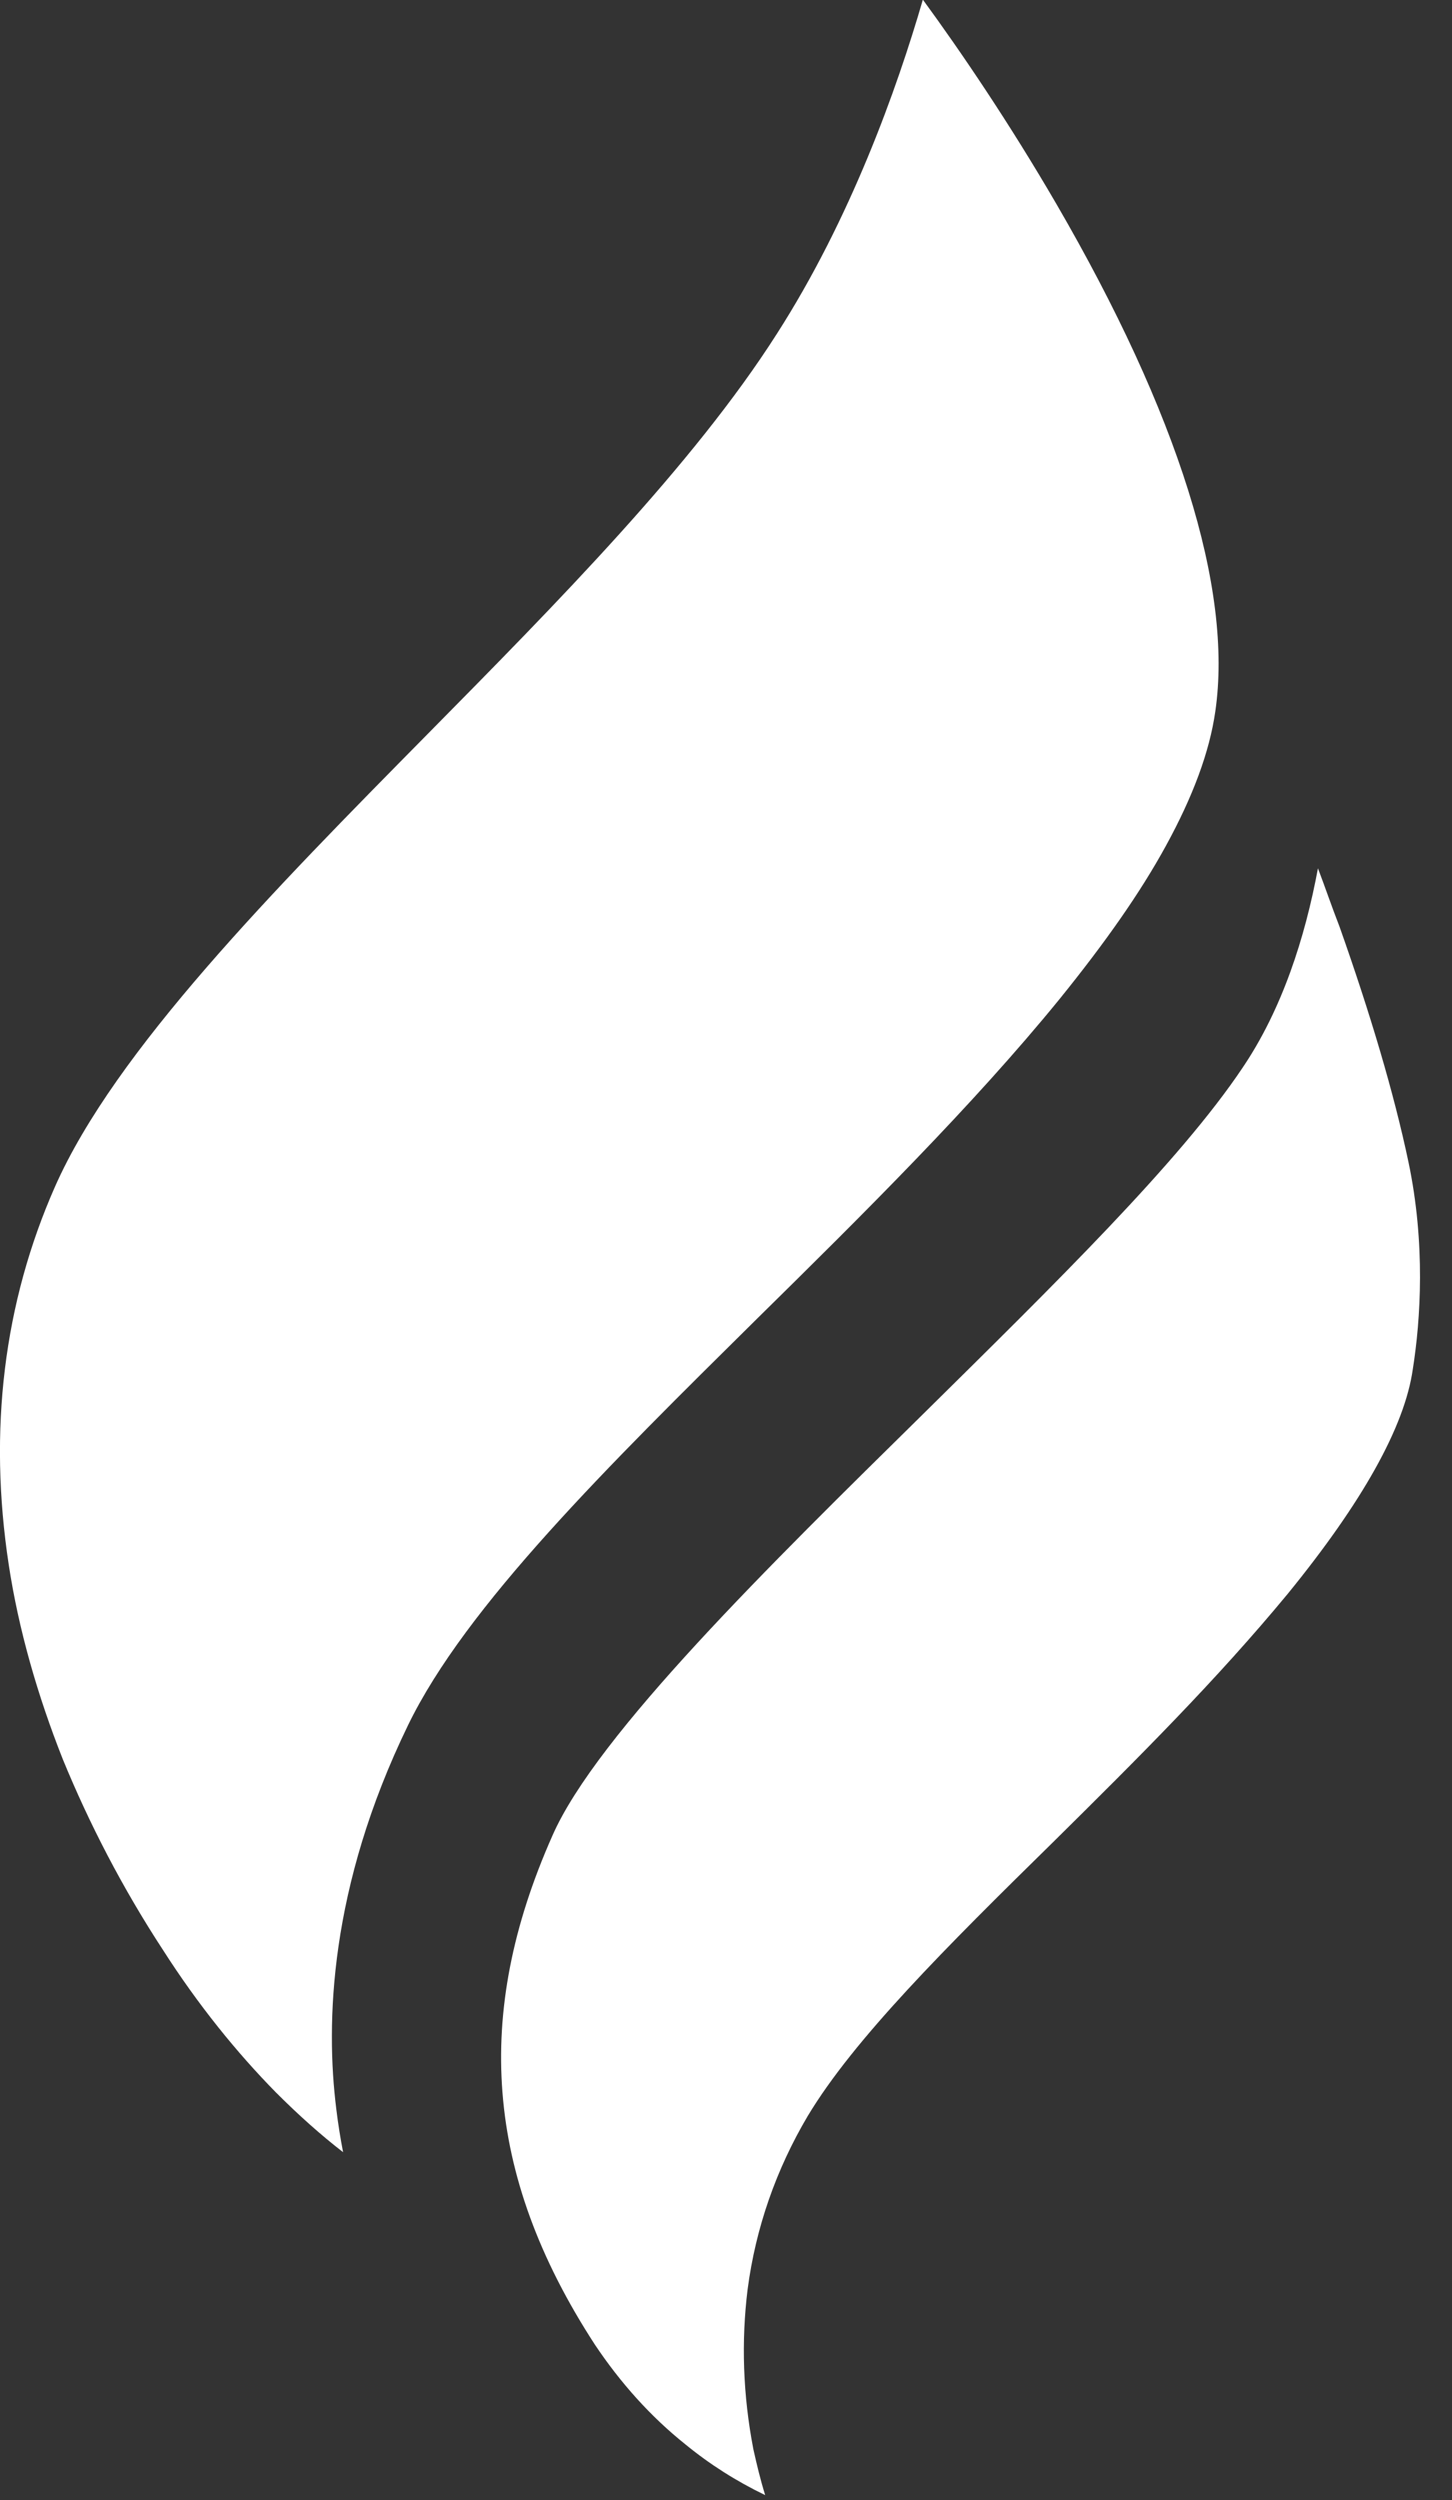
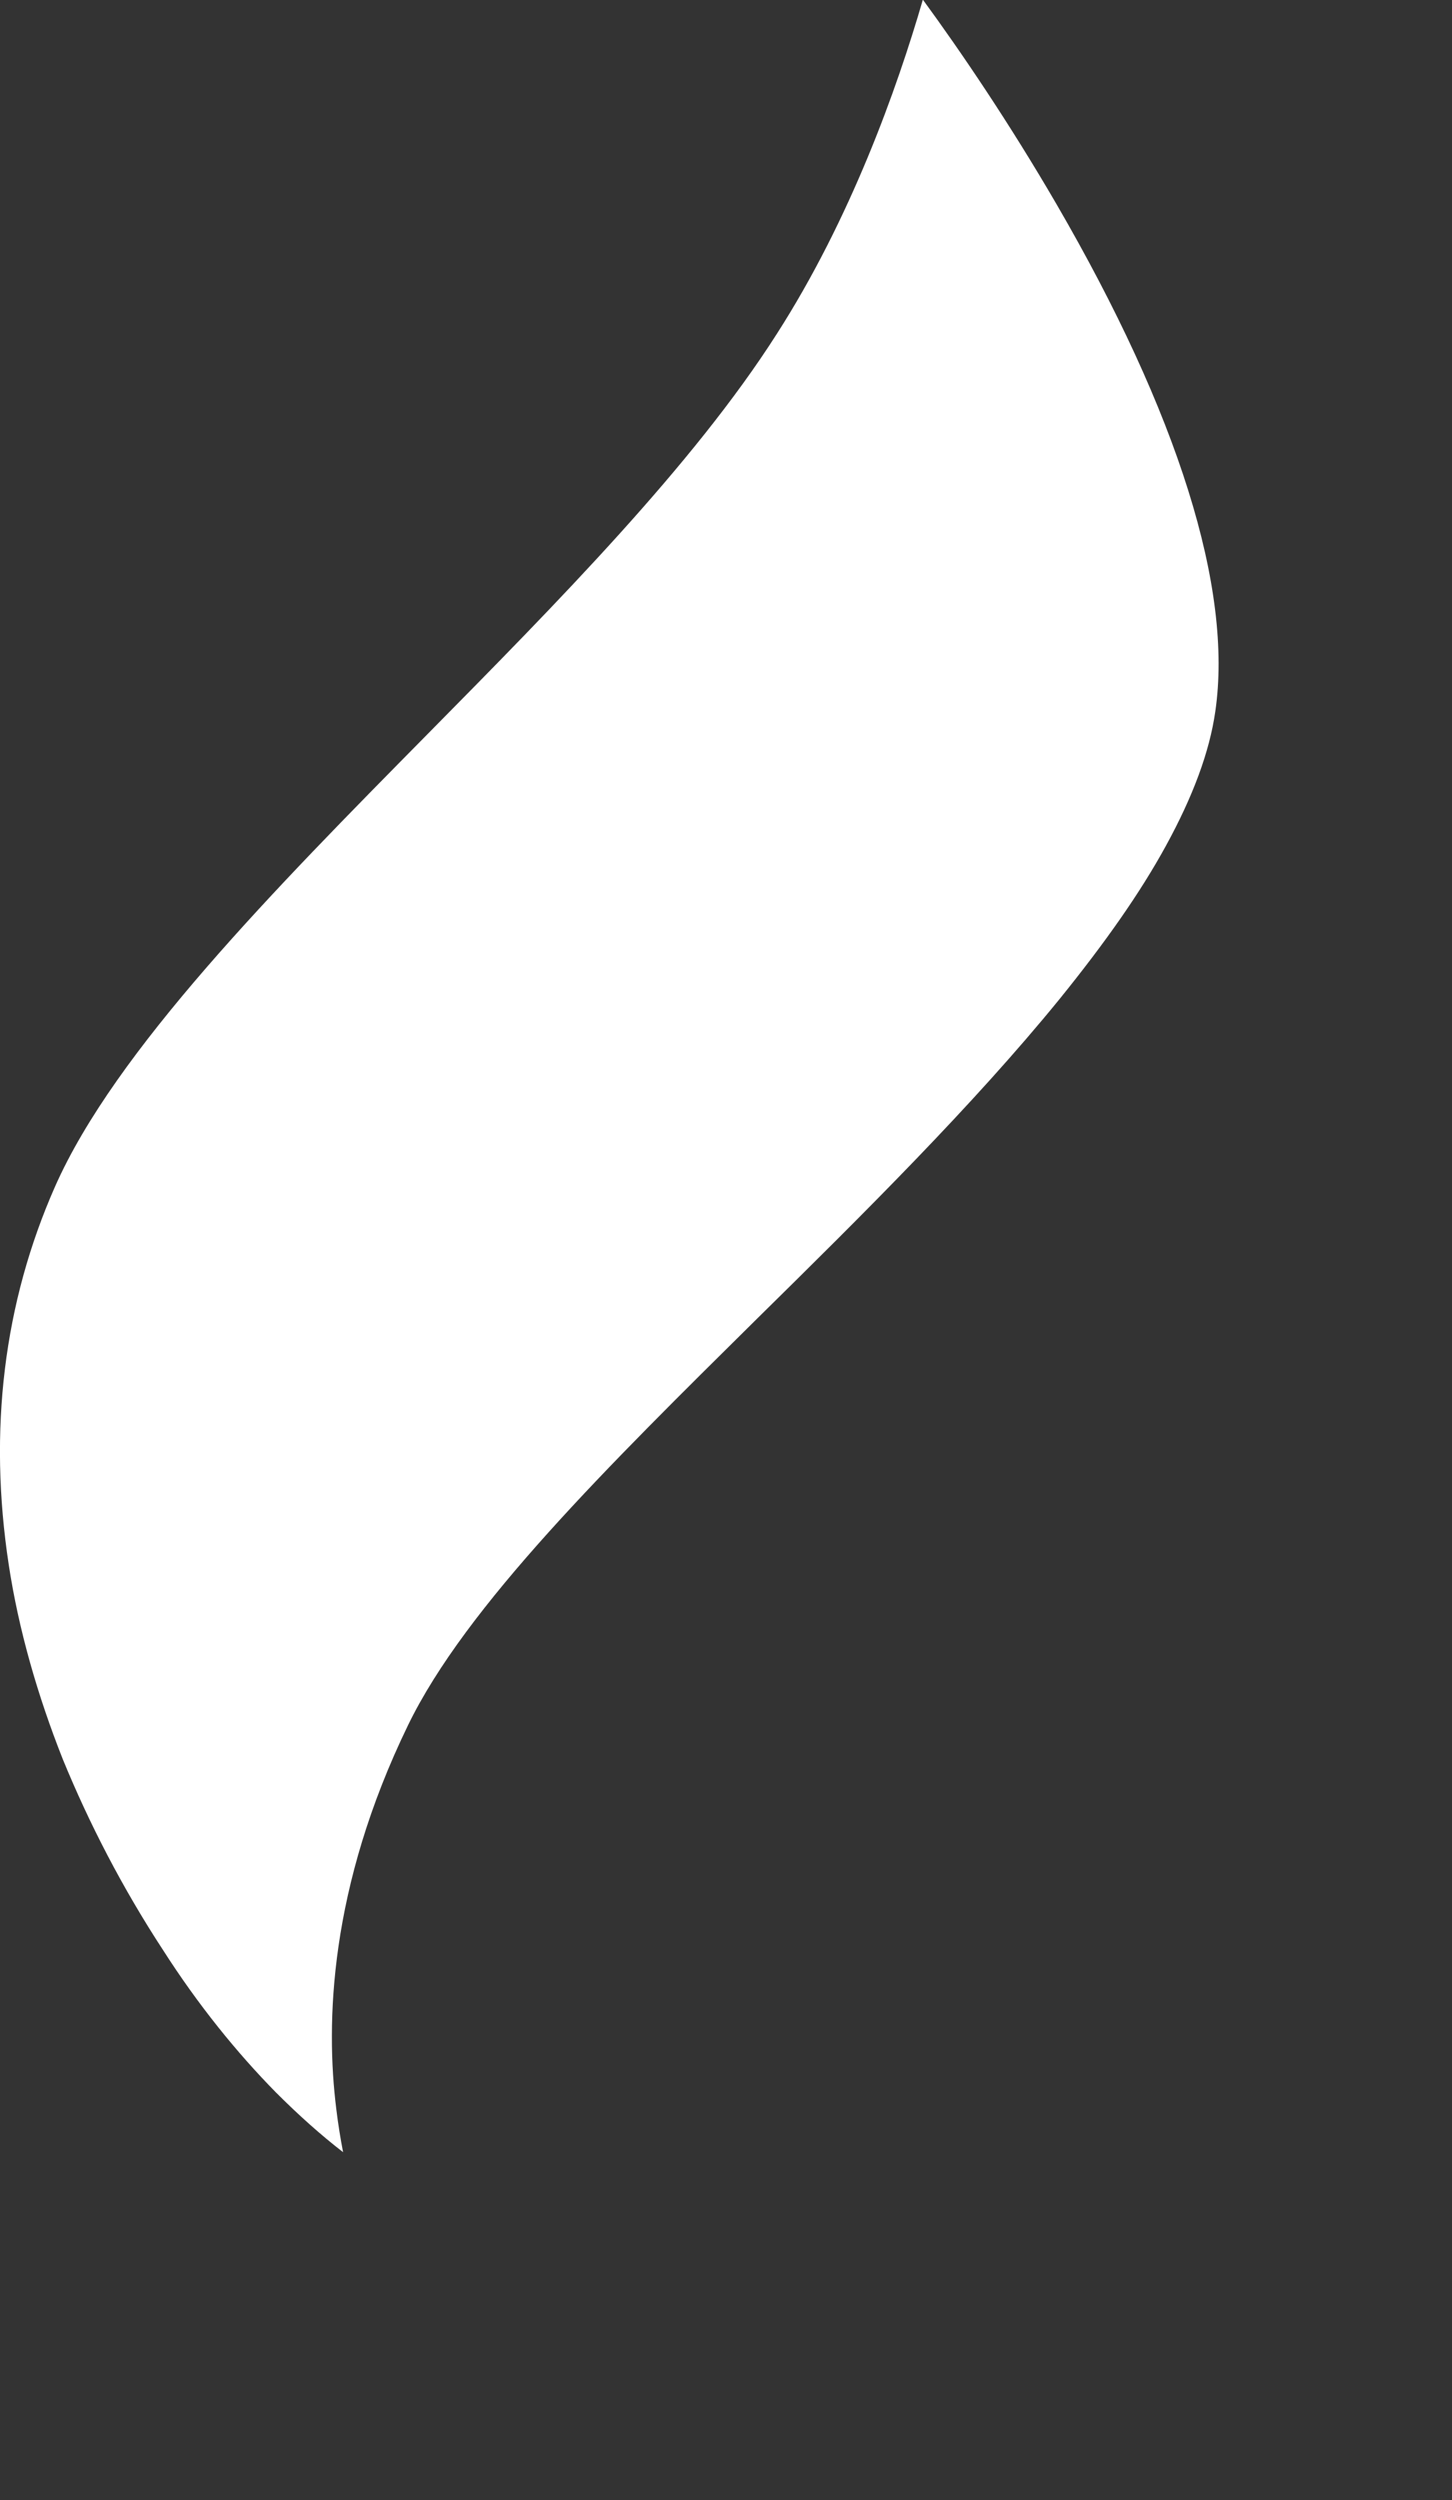
<svg xmlns="http://www.w3.org/2000/svg" width="43" height="74" viewBox="0 0 43 74" fill="none">
  <rect x="0" y="0" width="43" height="74" fill="#333333" stroke="none" />
  <path d="M35.99 21.06C35.82 22.25 35.33 23.57 34.53 25.03C33.77 26.42 32.73 27.9 31.37 29.58C28.81 32.72 25.57 35.93 22.43 39.02C18 43.4 13.79 47.54 12.08 51.07C9.75 55.87 9.64 59.88 9.96 62.43C10.01 62.85 10.08 63.28 10.16 63.7C9.5 63.19 8.84 62.6 8.17 61.93C7 60.74 5.86 59.33 4.83 57.72C3.62 55.87 2.64 53.97 1.86 52.07C1.1 50.15 0.55 48.22 0.26 46.32C-0.35 42.33 0.11 38.56 1.63 35.12C3.41 31.1 8.11 26.34 12.65 21.74C16.52 17.82 20.53 13.76 23 9.89C25.19 6.48 26.56 2.64 27.33 -0.01C28.45 1.52 29.89 3.64 31.28 6.03C34.89 12.24 36.52 17.43 35.99 21.06Z" fill="white" />
-   <path d="M41.84 40.52C41.6 42.23 40.34 44.47 38.13 47.18C36.02 49.73 33.73 52.01 31.19 54.52C28.01 57.64 25.29 60.35 23.92 62.63C22.99 64.2 22.38 65.93 22.14 67.76C21.95 69.3 22 70.88 22.31 72.49C22.41 72.94 22.52 73.4 22.66 73.85C21.81 73.44 21.02 72.94 20.3 72.35C19.26 71.52 18.37 70.52 17.62 69.4C15.96 66.85 15.07 64.39 14.88 61.93C14.69 59.5 15.17 57.01 16.36 54.33C17.67 51.34 22.82 46.3 27.34 41.85C31.24 38 34.94 34.38 36.8 31.6C37.97 29.87 38.65 27.75 39.03 25.7C39.24 26.25 39.44 26.84 39.67 27.43C40.58 30 41.28 32.35 41.71 34.39C42.22 36.81 42.07 39.07 41.84 40.52Z" fill="white" />
</svg>